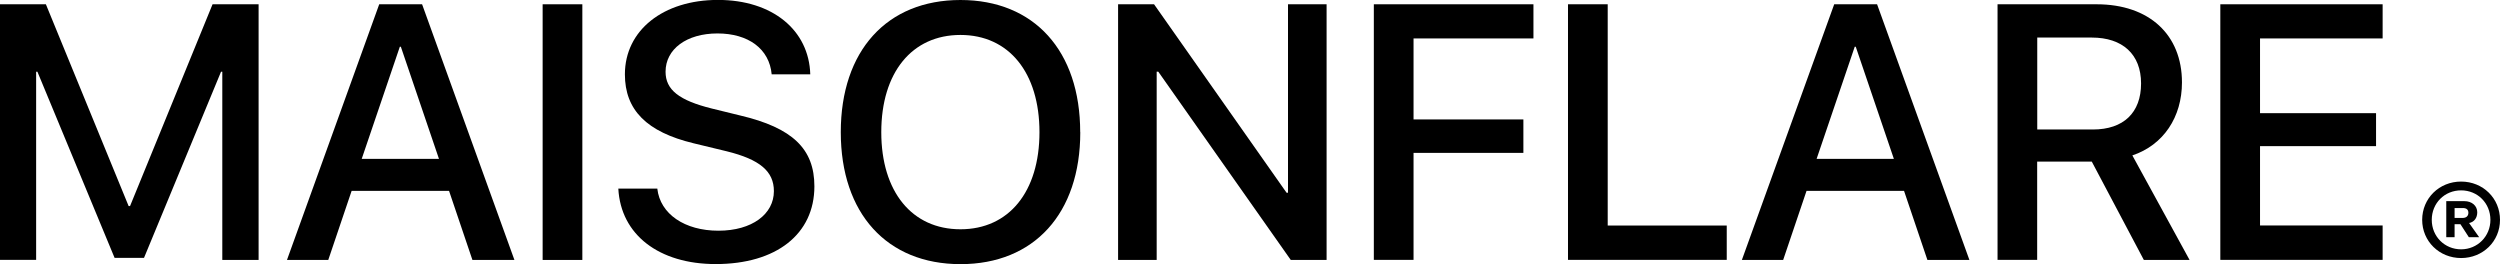
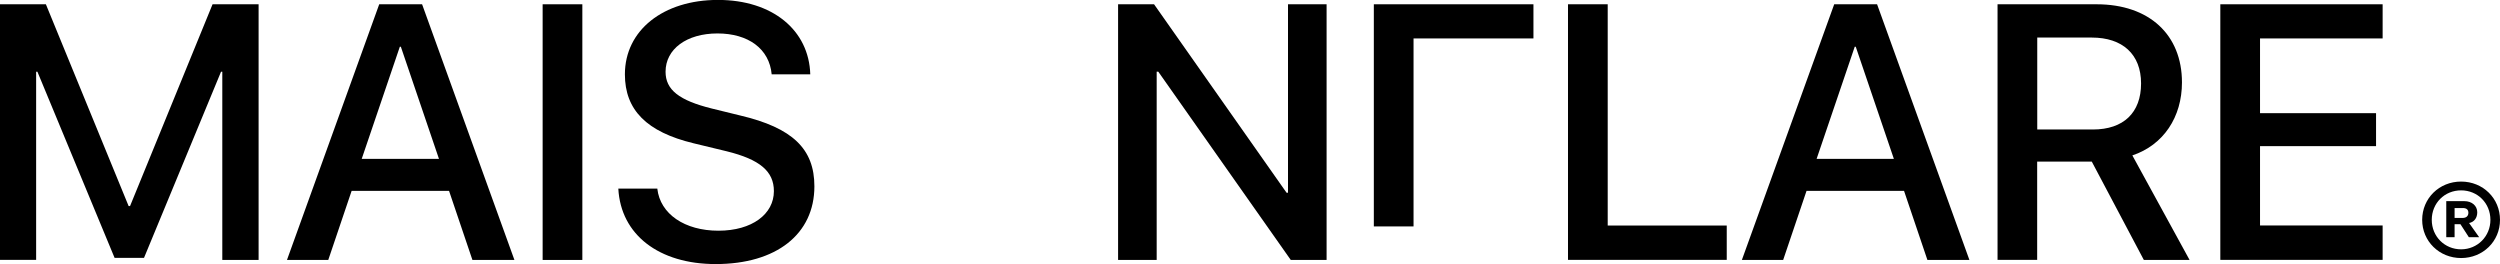
<svg xmlns="http://www.w3.org/2000/svg" viewBox="0 0 315.45 33.33" data-name="Layer 2" id="Layer_2">
  <g data-name="Livello 1" id="Livello_1">
    <g>
      <g>
        <path d="M28.05,32.79V9.05h-.16l-9.72,23.49h-3.71L4.72,9.05h-.16v23.74H0V.54h5.79l10.44,25.46h.18L26.82.54h5.81v32.26h-4.58Z" />
        <path d="M56.66,24.08h-12.29l-2.95,8.72h-5.21L47.85.54h5.41l11.65,32.26h-5.3l-2.95-8.72ZM45.64,20.05h9.75l-4.81-14.15h-.13l-4.81,14.15Z" />
        <path d="M68.47,32.79V.54h5.01v32.26h-5.01Z" />
        <path d="M82.94,23.81c.36,3.2,3.46,5.3,7.71,5.3s7-2.1,7-4.99c0-2.5-1.77-4-5.95-5.03l-4.18-1.01c-5.92-1.43-8.67-4.2-8.67-8.7,0-5.57,4.85-9.39,11.74-9.39s11.49,3.82,11.65,9.39h-4.87c-.29-3.22-2.95-5.16-6.84-5.16s-6.55,1.97-6.55,4.83c0,2.28,1.7,3.62,5.86,4.65l3.55.87c6.62,1.56,9.37,4.22,9.37,8.94,0,6.04-4.81,9.81-12.45,9.81-7.15,0-11.98-3.69-12.29-9.52h4.94Z" />
-         <path d="M136.31,16.68c0,10.26-5.83,16.65-15.11,16.65s-15.11-6.39-15.11-16.65S111.89,0,121.19,0s15.11,6.42,15.11,16.68ZM111.2,16.68c0,7.51,3.87,12.25,9.99,12.25s9.97-4.74,9.97-12.25-3.85-12.27-9.97-12.27-9.99,4.74-9.99,12.27Z" />
        <path d="M141.08,32.79V.54h4.54l16.72,23.78h.18V.54h4.87v32.26h-4.52l-16.72-23.76h-.2v23.76h-4.87Z" />
-         <path d="M173.35,32.79V.54h20.14v4.31h-15.13v10.22h13.86v4.22h-13.86v13.5h-5.01Z" />
+         <path d="M173.35,32.79V.54h20.14v4.31h-15.13v10.22h13.86h-13.86v13.5h-5.01Z" />
        <path d="M217.88,32.79h-20.03V.54h5.01v27.92h15.02v4.34Z" />
        <path d="M240.24,24.08h-12.29l-2.95,8.72h-5.21L231.44.54h5.41l11.65,32.26h-5.3l-2.95-8.72ZM229.22,20.05h9.75l-4.81-14.15h-.13l-4.81,14.15Z" />
        <path d="M257.06,32.79h-5.01V.54h12.5c6.64,0,10.77,3.84,10.77,9.86,0,4.36-2.32,7.89-6.26,9.21l7.22,13.19h-5.77l-6.57-12.41h-6.89v12.41ZM257.06,16.34h7.02c3.87,0,6.08-2.12,6.08-5.81s-2.35-5.79-6.21-5.79h-6.89v11.6Z" />
        <path d="M300.64,32.79h-20.48V.54h20.48v4.31h-15.47v9.43h14.64v4.16h-14.64v10.01h15.47v4.34Z" />
      </g>
      <path d="M305.63,27.74c0-2.71,2.15-4.83,4.91-4.83s4.91,2.11,4.91,4.83-2.16,4.82-4.91,4.82-4.91-2.12-4.91-4.82ZM314.24,27.74c0-2.1-1.61-3.72-3.7-3.72s-3.7,1.62-3.7,3.72,1.63,3.72,3.7,3.72,3.7-1.64,3.7-3.72ZM308.67,29.93v-4.55h2.28c.96,0,1.63.59,1.63,1.41,0,.71-.39,1.23-1.03,1.35l1.27,1.79h-1.3l-1.06-1.64h-.74v1.64h-1.05ZM309.72,27.5h1.01c.46,0,.73-.24.73-.65s-.25-.6-.7-.6h-1.04v1.25Z" />
    </g>
  </g>
</svg>